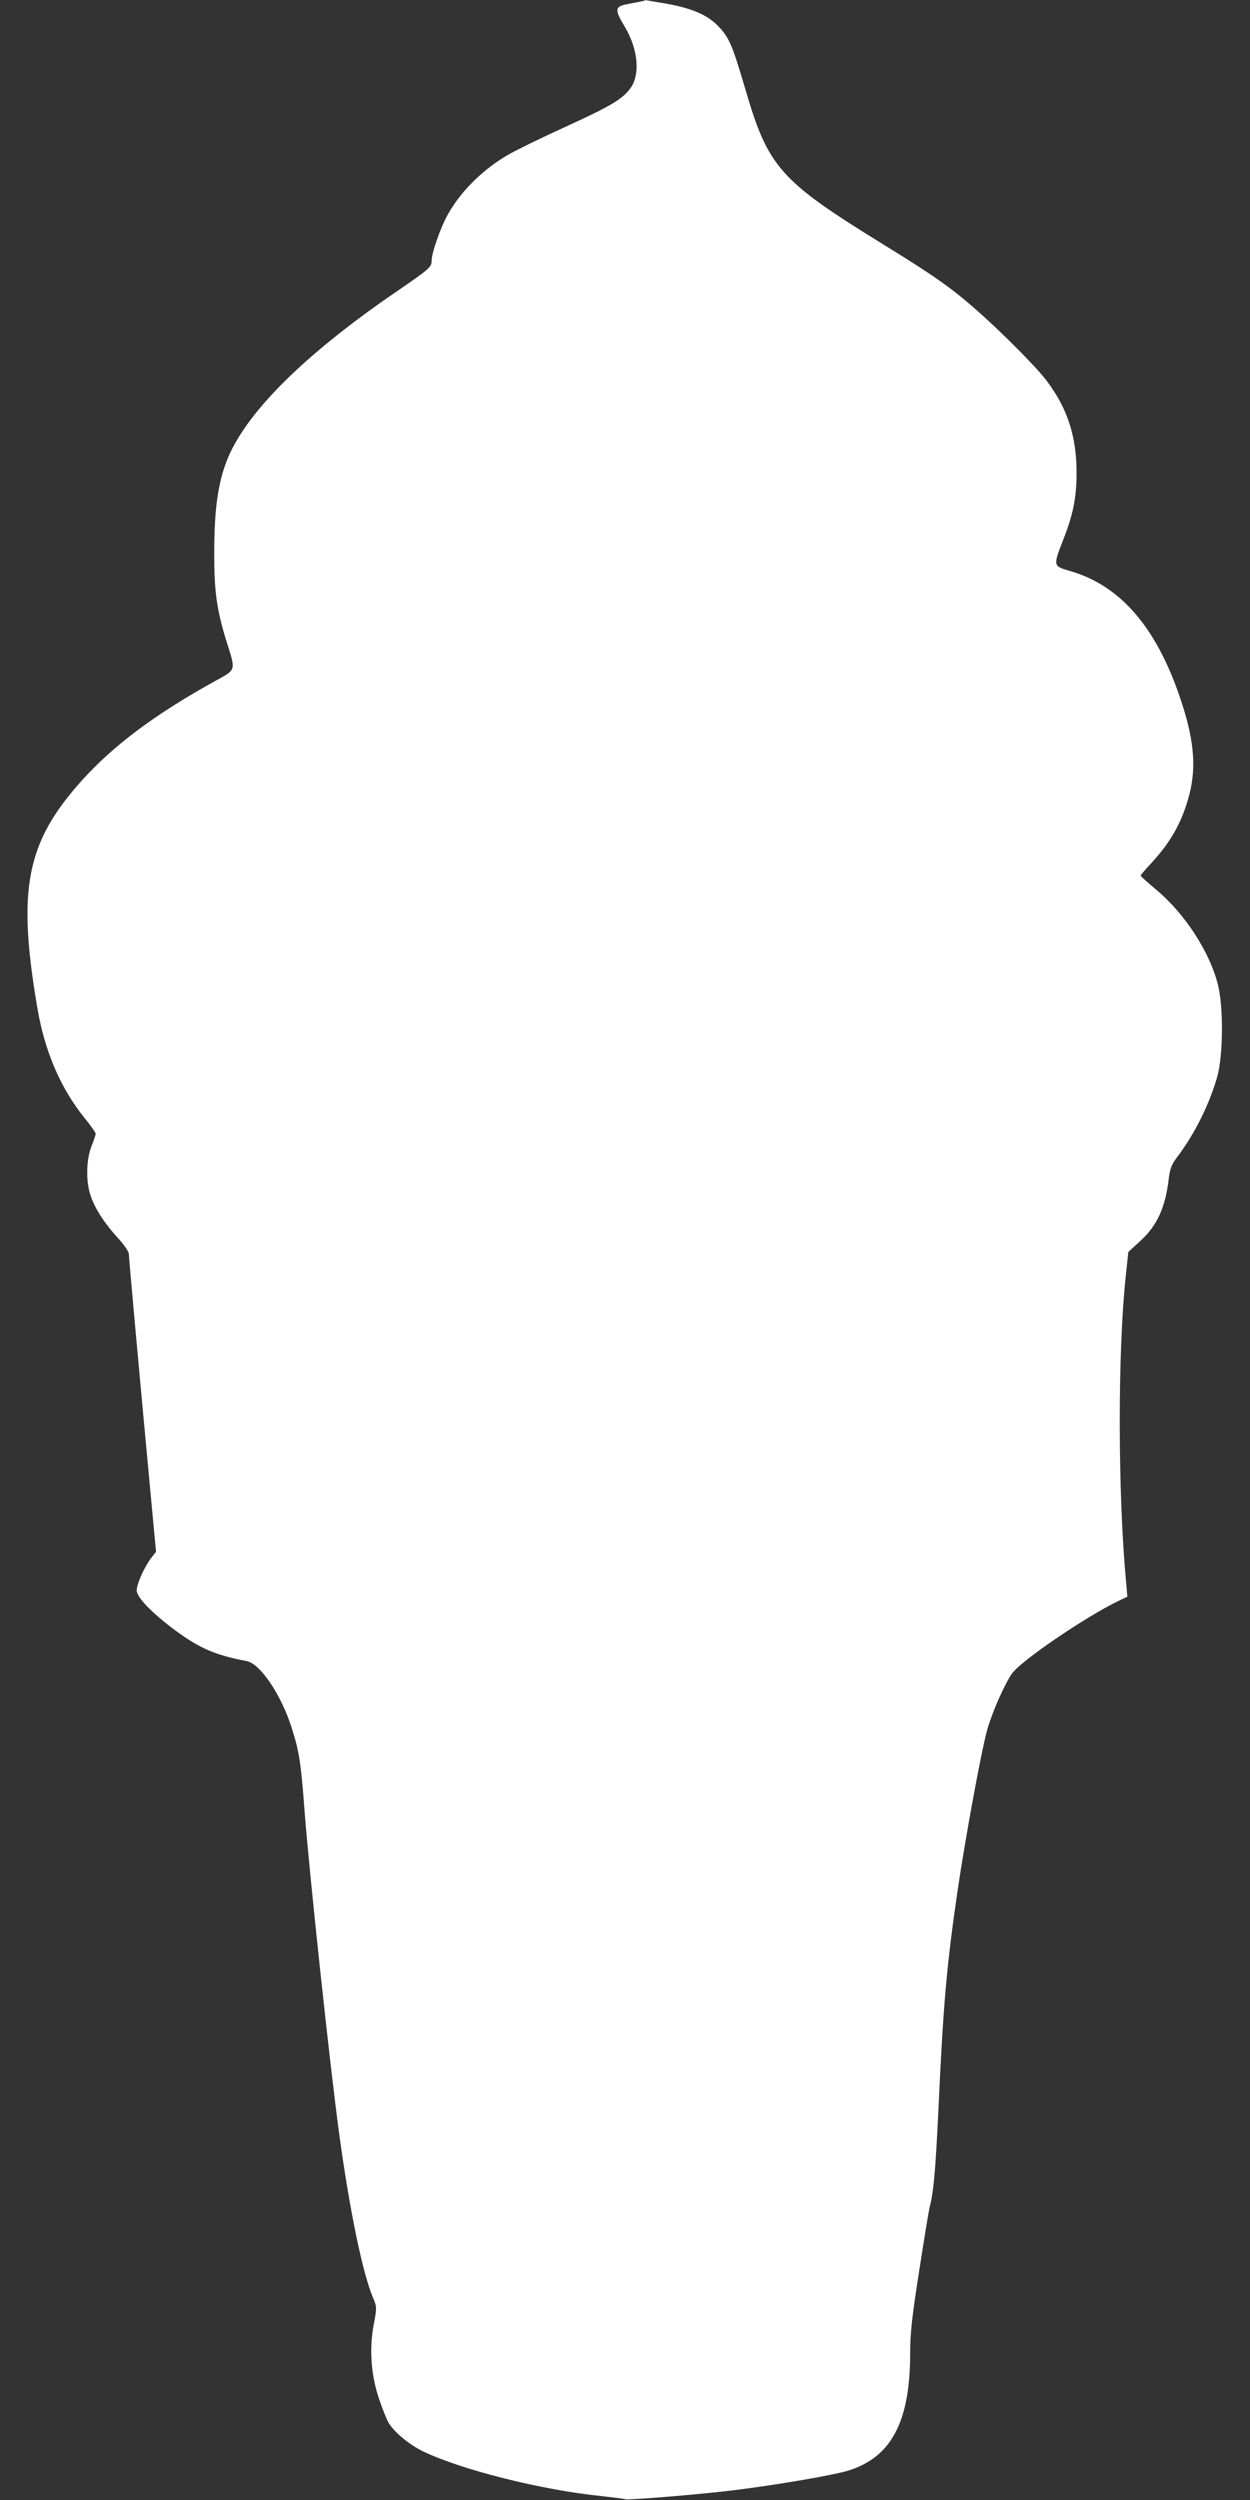
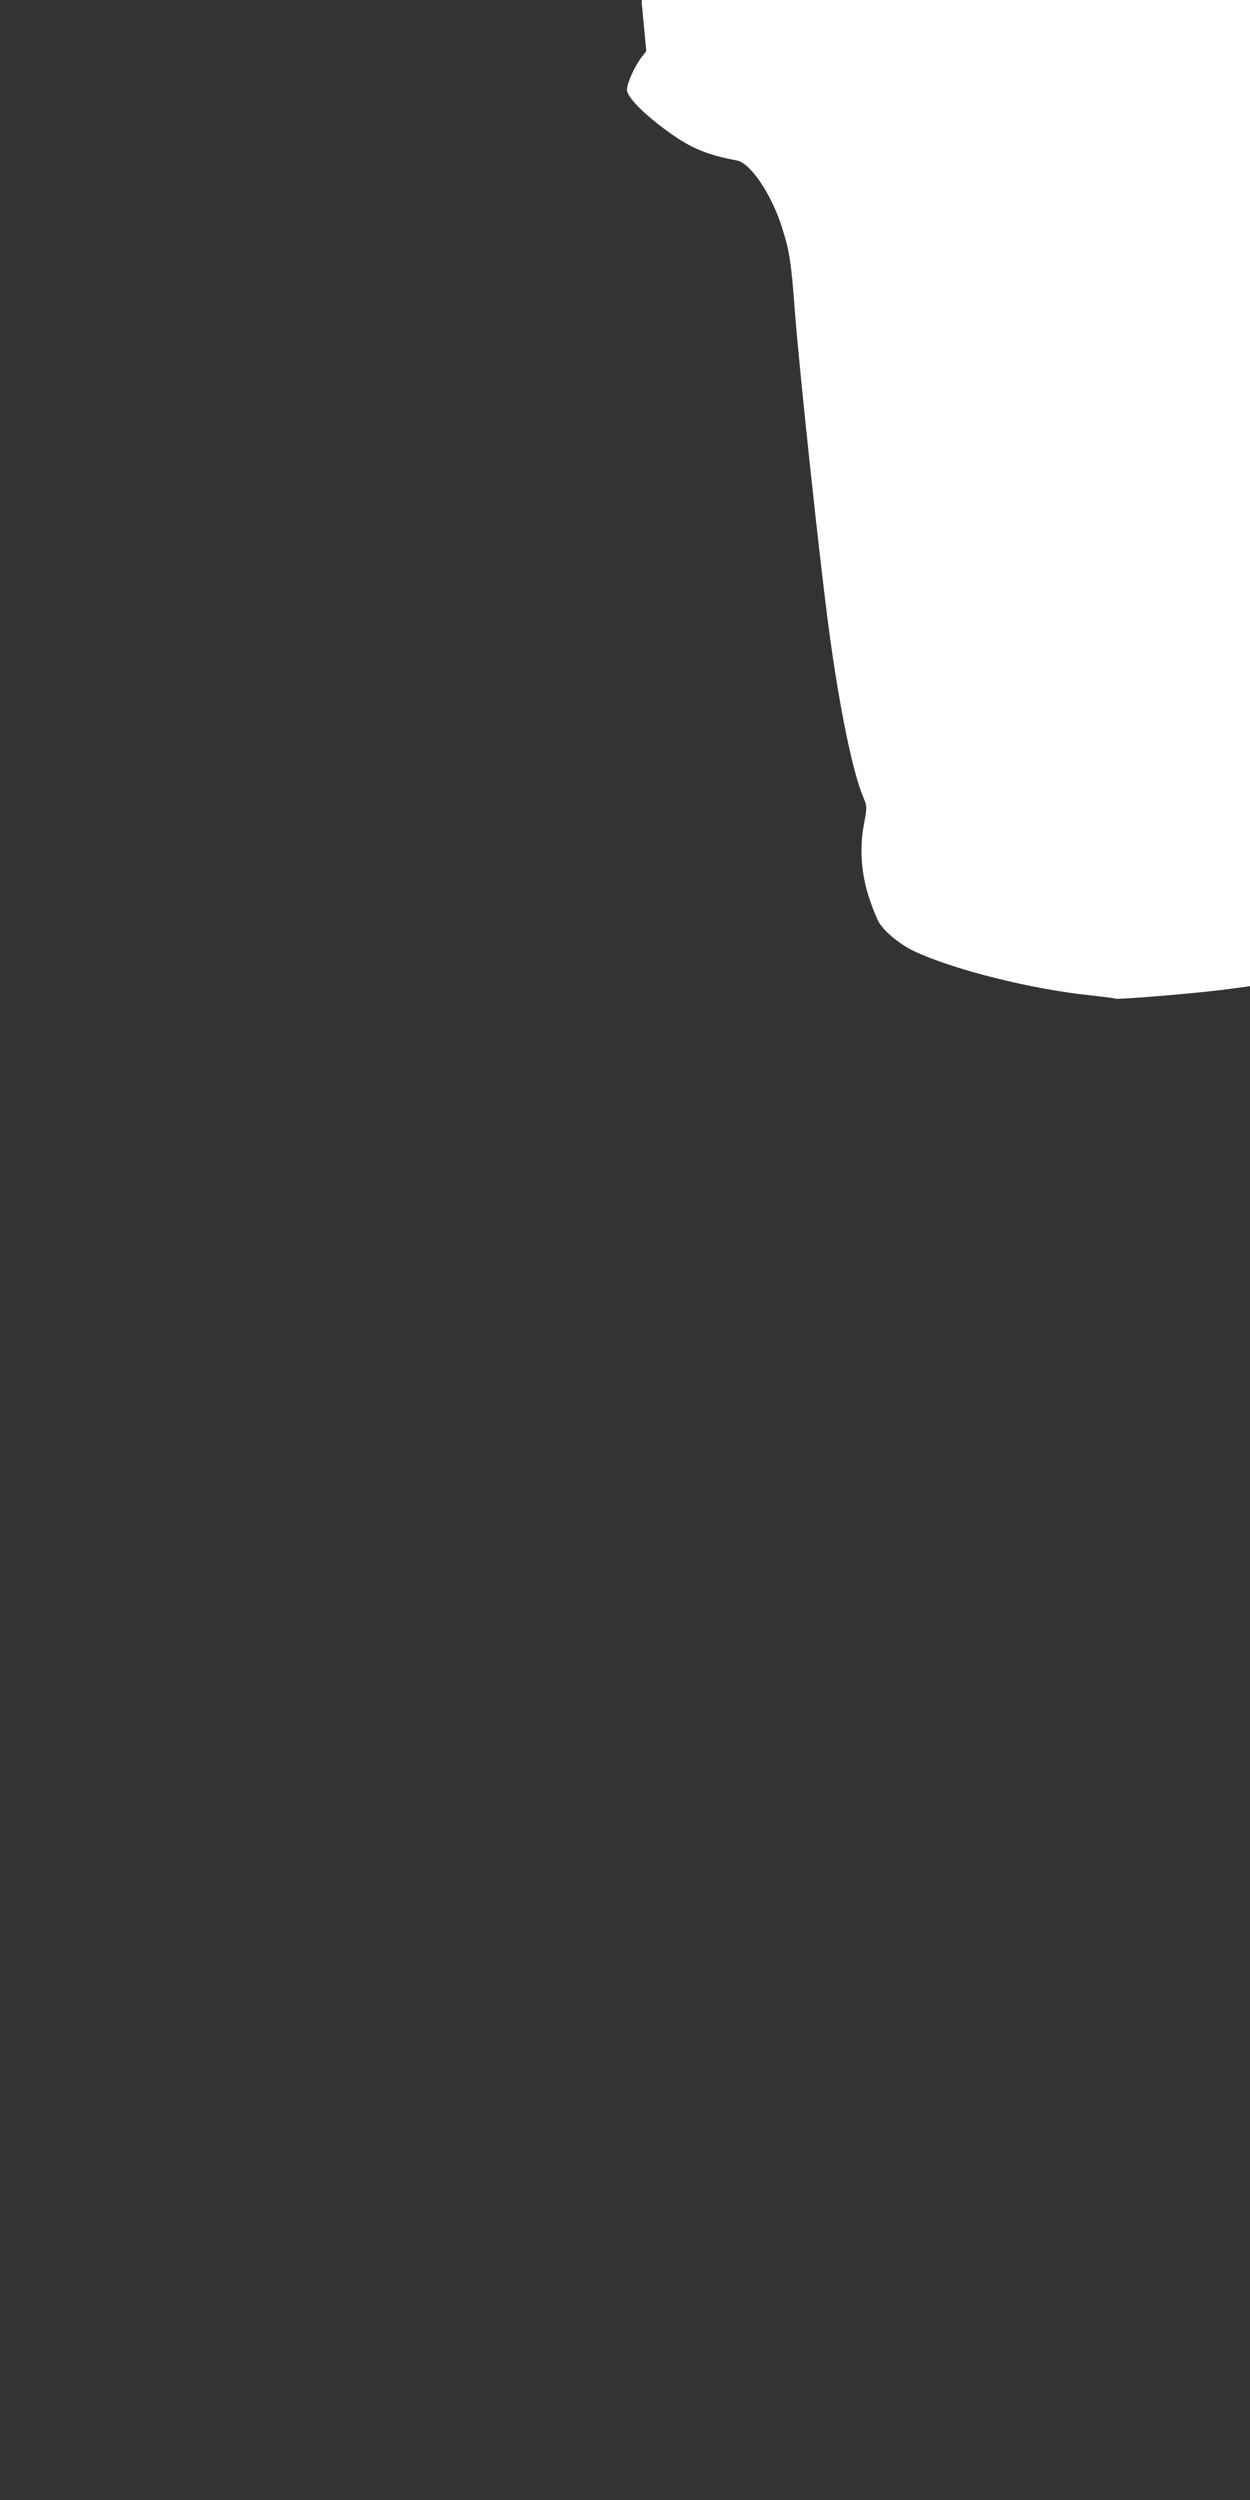
<svg xmlns="http://www.w3.org/2000/svg" version="1.0" width="640pt" height="1280pt" viewBox="0 0 640 1280" preserveAspectRatio="xMidYMid meet">
  <rect x="0" y="0" width="640" height="1280" fill="#333333" stroke="none" />
  <g transform="translate(0,1280) scale(0.1,-0.1)" fill="#ffffff" stroke="none">
-     <path d="M3285 12793 c-11 -2 -44 -9 -72 -14 -66 -13 -68 -26 -13 -118 68 -114 79 -247 26 -315 -42 -56 -103 -91 -332 -196 -117 -53 -248 -117 -290 -141 -130 -75 -243 -186 -311 -307 -38 -68 -83 -197 -83 -237 0 -33 -11 -42 -186 -162 -471 -323 -771 -622 -864 -865 -44 -113 -63 -250 -63 -463 -1 -201 12 -294 63 -460 48 -151 50 -142 -55 -200 -307 -169 -521 -329 -683 -508 -287 -318 -335 -556 -231 -1166 37 -221 118 -411 241 -564 32 -39 58 -76 58 -82 0 -5 -10 -35 -22 -65 -27 -70 -29 -183 -3 -255 23 -66 72 -141 140 -215 32 -35 55 -69 55 -82 0 -20 44 -508 115 -1268 l24 -255 -25 -32 c-35 -46 -74 -133 -74 -166 0 -35 78 -116 198 -205 125 -92 204 -126 366 -157 69 -14 175 -171 229 -340 39 -122 48 -178 67 -435 24 -311 128 -1287 176 -1640 53 -392 121 -722 175 -847 18 -43 19 -49 3 -132 -24 -125 -15 -258 26 -381 17 -52 40 -109 51 -127 31 -49 105 -110 177 -145 200 -95 606 -197 912 -228 63 -7 118 -14 121 -16 11 -6 400 26 564 47 223 28 493 75 573 98 224 67 322 249 322 602 0 102 9 186 46 421 25 161 49 309 54 328 20 76 30 189 45 505 24 528 42 730 96 1103 41 280 125 737 155 841 27 92 89 231 125 282 46 66 376 290 543 371 l48 23 -6 70 c-43 457 -44 1181 -2 1573 l13 122 59 54 c89 81 131 172 149 328 5 43 15 68 40 101 90 118 165 268 207 413 30 106 33 348 5 467 -40 169 -171 371 -321 495 -42 35 -76 66 -76 69 0 3 25 32 55 64 102 111 159 214 195 353 37 145 22 291 -51 502 -123 358 -305 566 -559 640 -90 26 -89 25 -35 164 50 127 67 215 67 340 0 184 -46 328 -152 469 -50 68 -239 258 -370 372 -124 108 -207 167 -470 329 -528 326 -587 392 -705 797 -63 214 -80 256 -130 311 -57 63 -135 98 -272 123 -59 10 -107 18 -107 18 -1 -1 -10 -3 -21 -6z" />
+     <path d="M3285 12793 l24 -255 -25 -32 c-35 -46 -74 -133 -74 -166 0 -35 78 -116 198 -205 125 -92 204 -126 366 -157 69 -14 175 -171 229 -340 39 -122 48 -178 67 -435 24 -311 128 -1287 176 -1640 53 -392 121 -722 175 -847 18 -43 19 -49 3 -132 -24 -125 -15 -258 26 -381 17 -52 40 -109 51 -127 31 -49 105 -110 177 -145 200 -95 606 -197 912 -228 63 -7 118 -14 121 -16 11 -6 400 26 564 47 223 28 493 75 573 98 224 67 322 249 322 602 0 102 9 186 46 421 25 161 49 309 54 328 20 76 30 189 45 505 24 528 42 730 96 1103 41 280 125 737 155 841 27 92 89 231 125 282 46 66 376 290 543 371 l48 23 -6 70 c-43 457 -44 1181 -2 1573 l13 122 59 54 c89 81 131 172 149 328 5 43 15 68 40 101 90 118 165 268 207 413 30 106 33 348 5 467 -40 169 -171 371 -321 495 -42 35 -76 66 -76 69 0 3 25 32 55 64 102 111 159 214 195 353 37 145 22 291 -51 502 -123 358 -305 566 -559 640 -90 26 -89 25 -35 164 50 127 67 215 67 340 0 184 -46 328 -152 469 -50 68 -239 258 -370 372 -124 108 -207 167 -470 329 -528 326 -587 392 -705 797 -63 214 -80 256 -130 311 -57 63 -135 98 -272 123 -59 10 -107 18 -107 18 -1 -1 -10 -3 -21 -6z" />
  </g>
</svg>